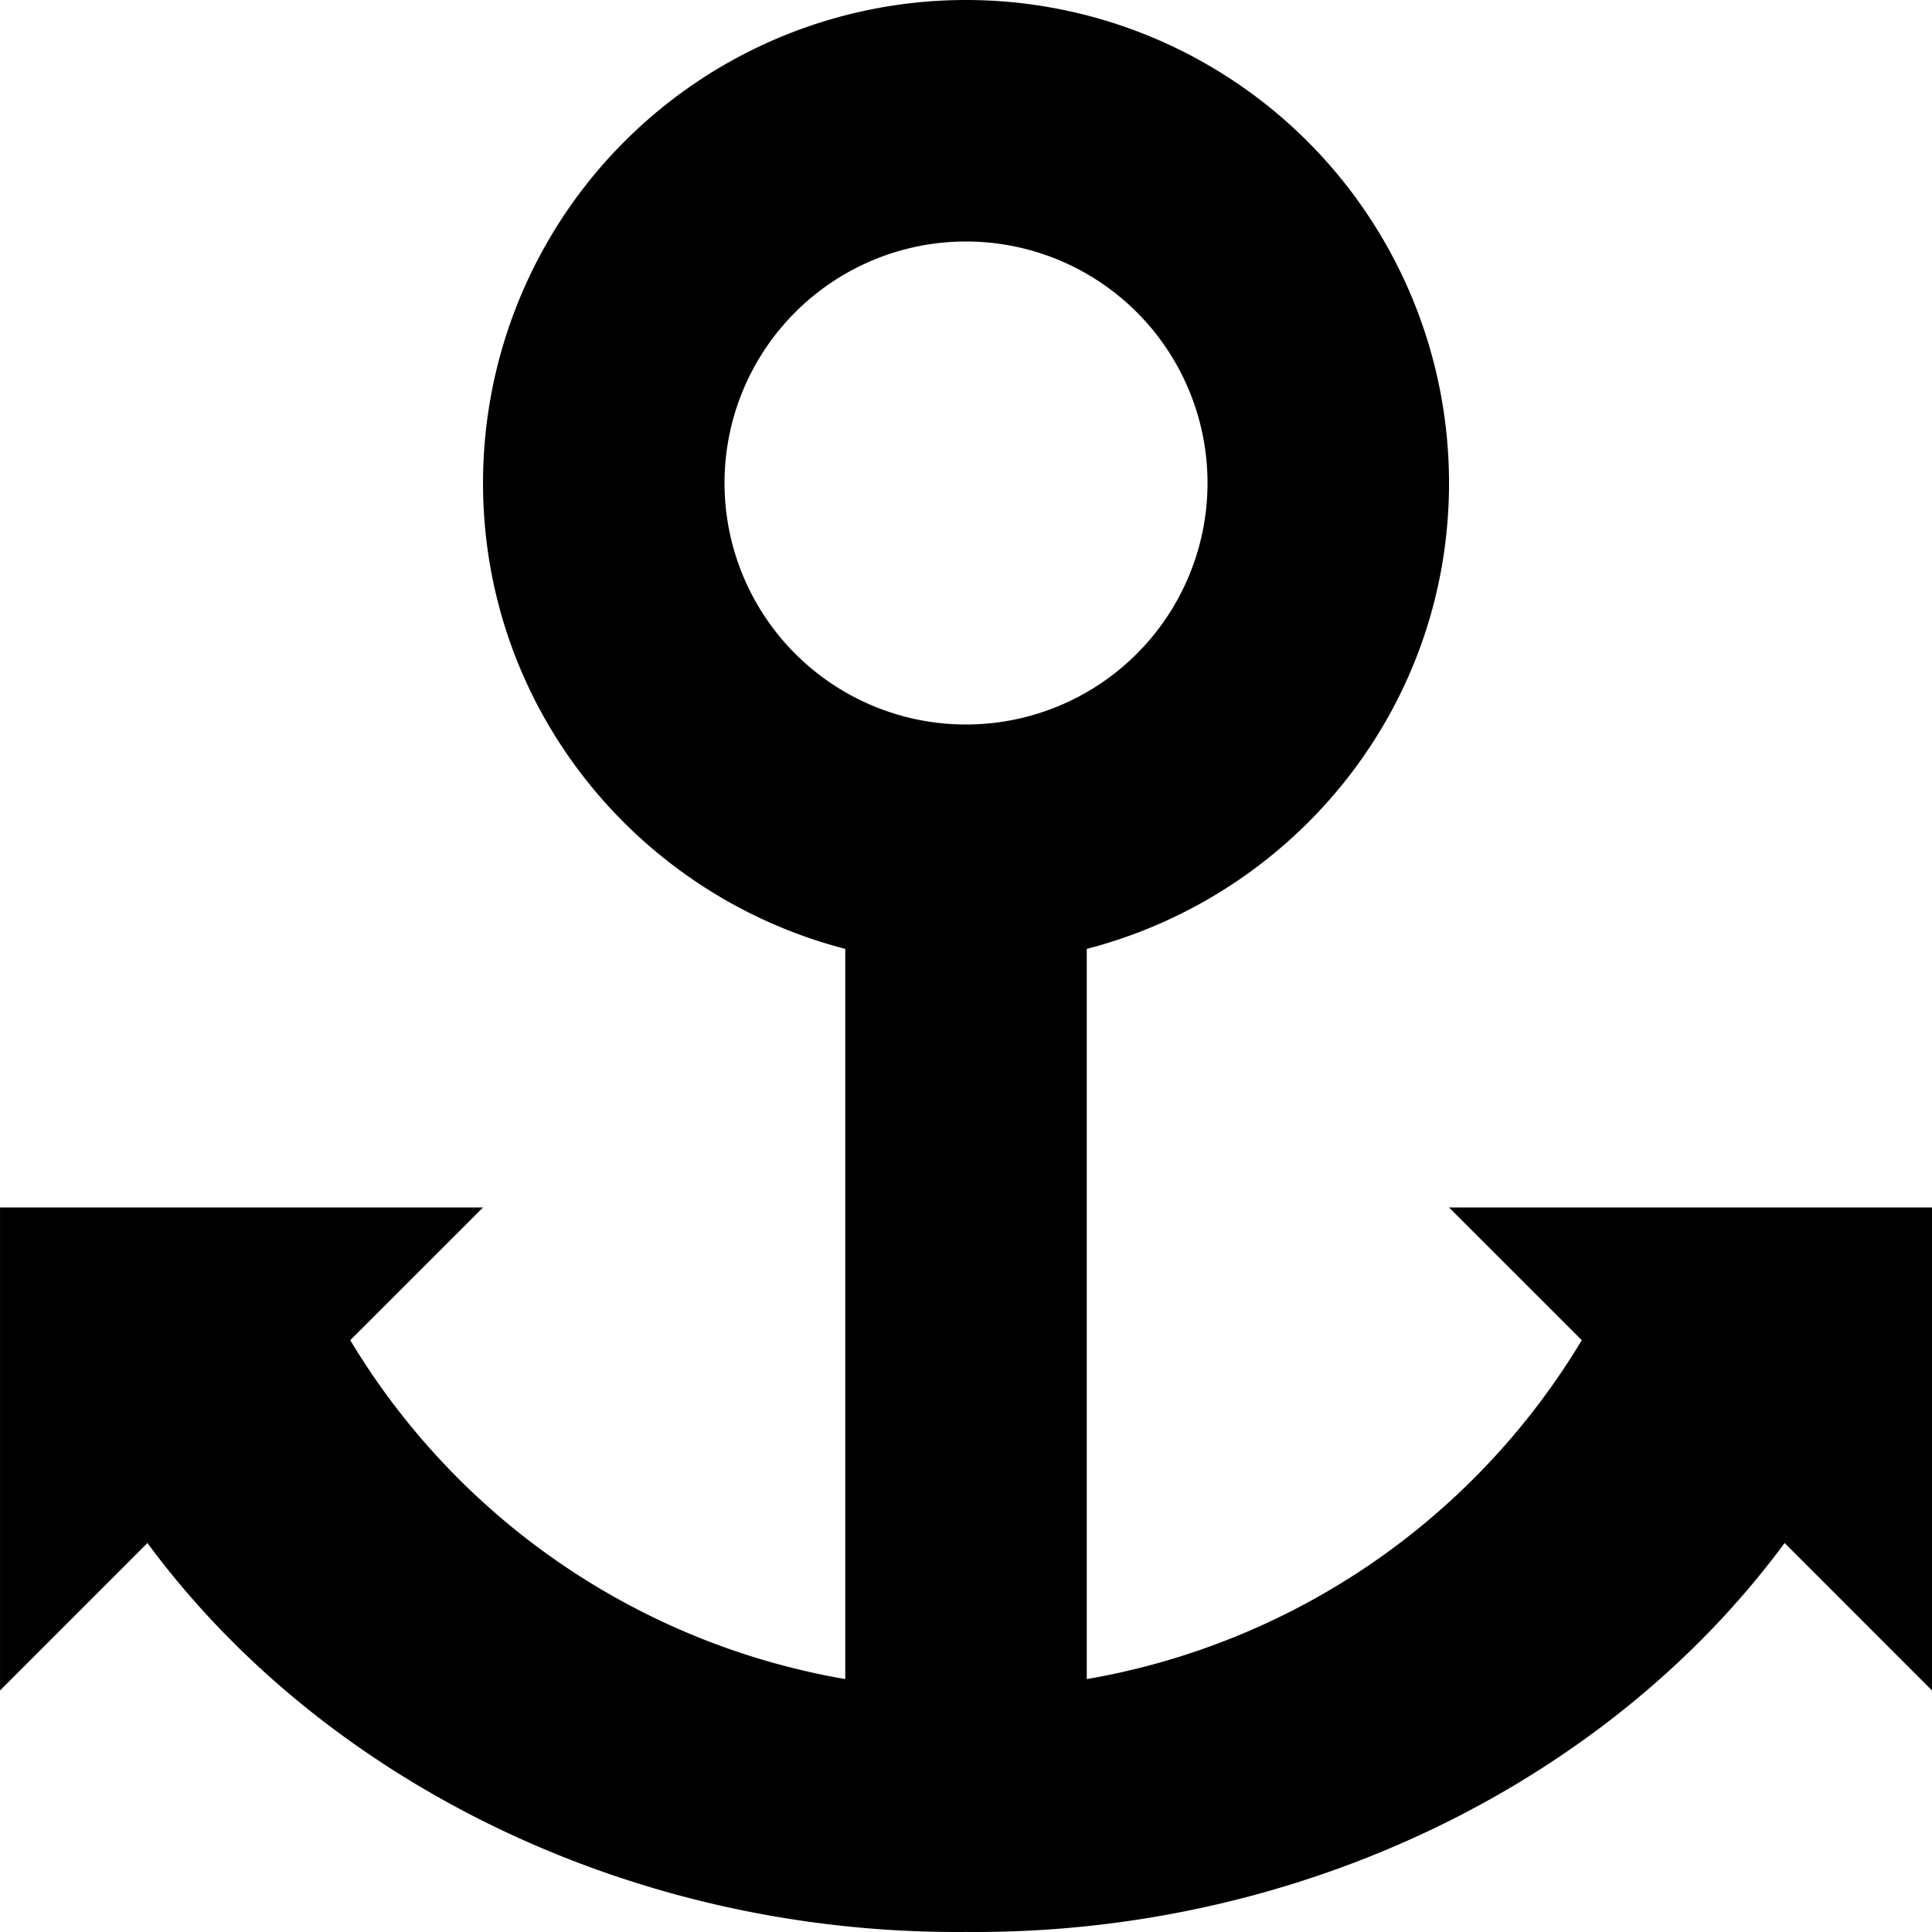
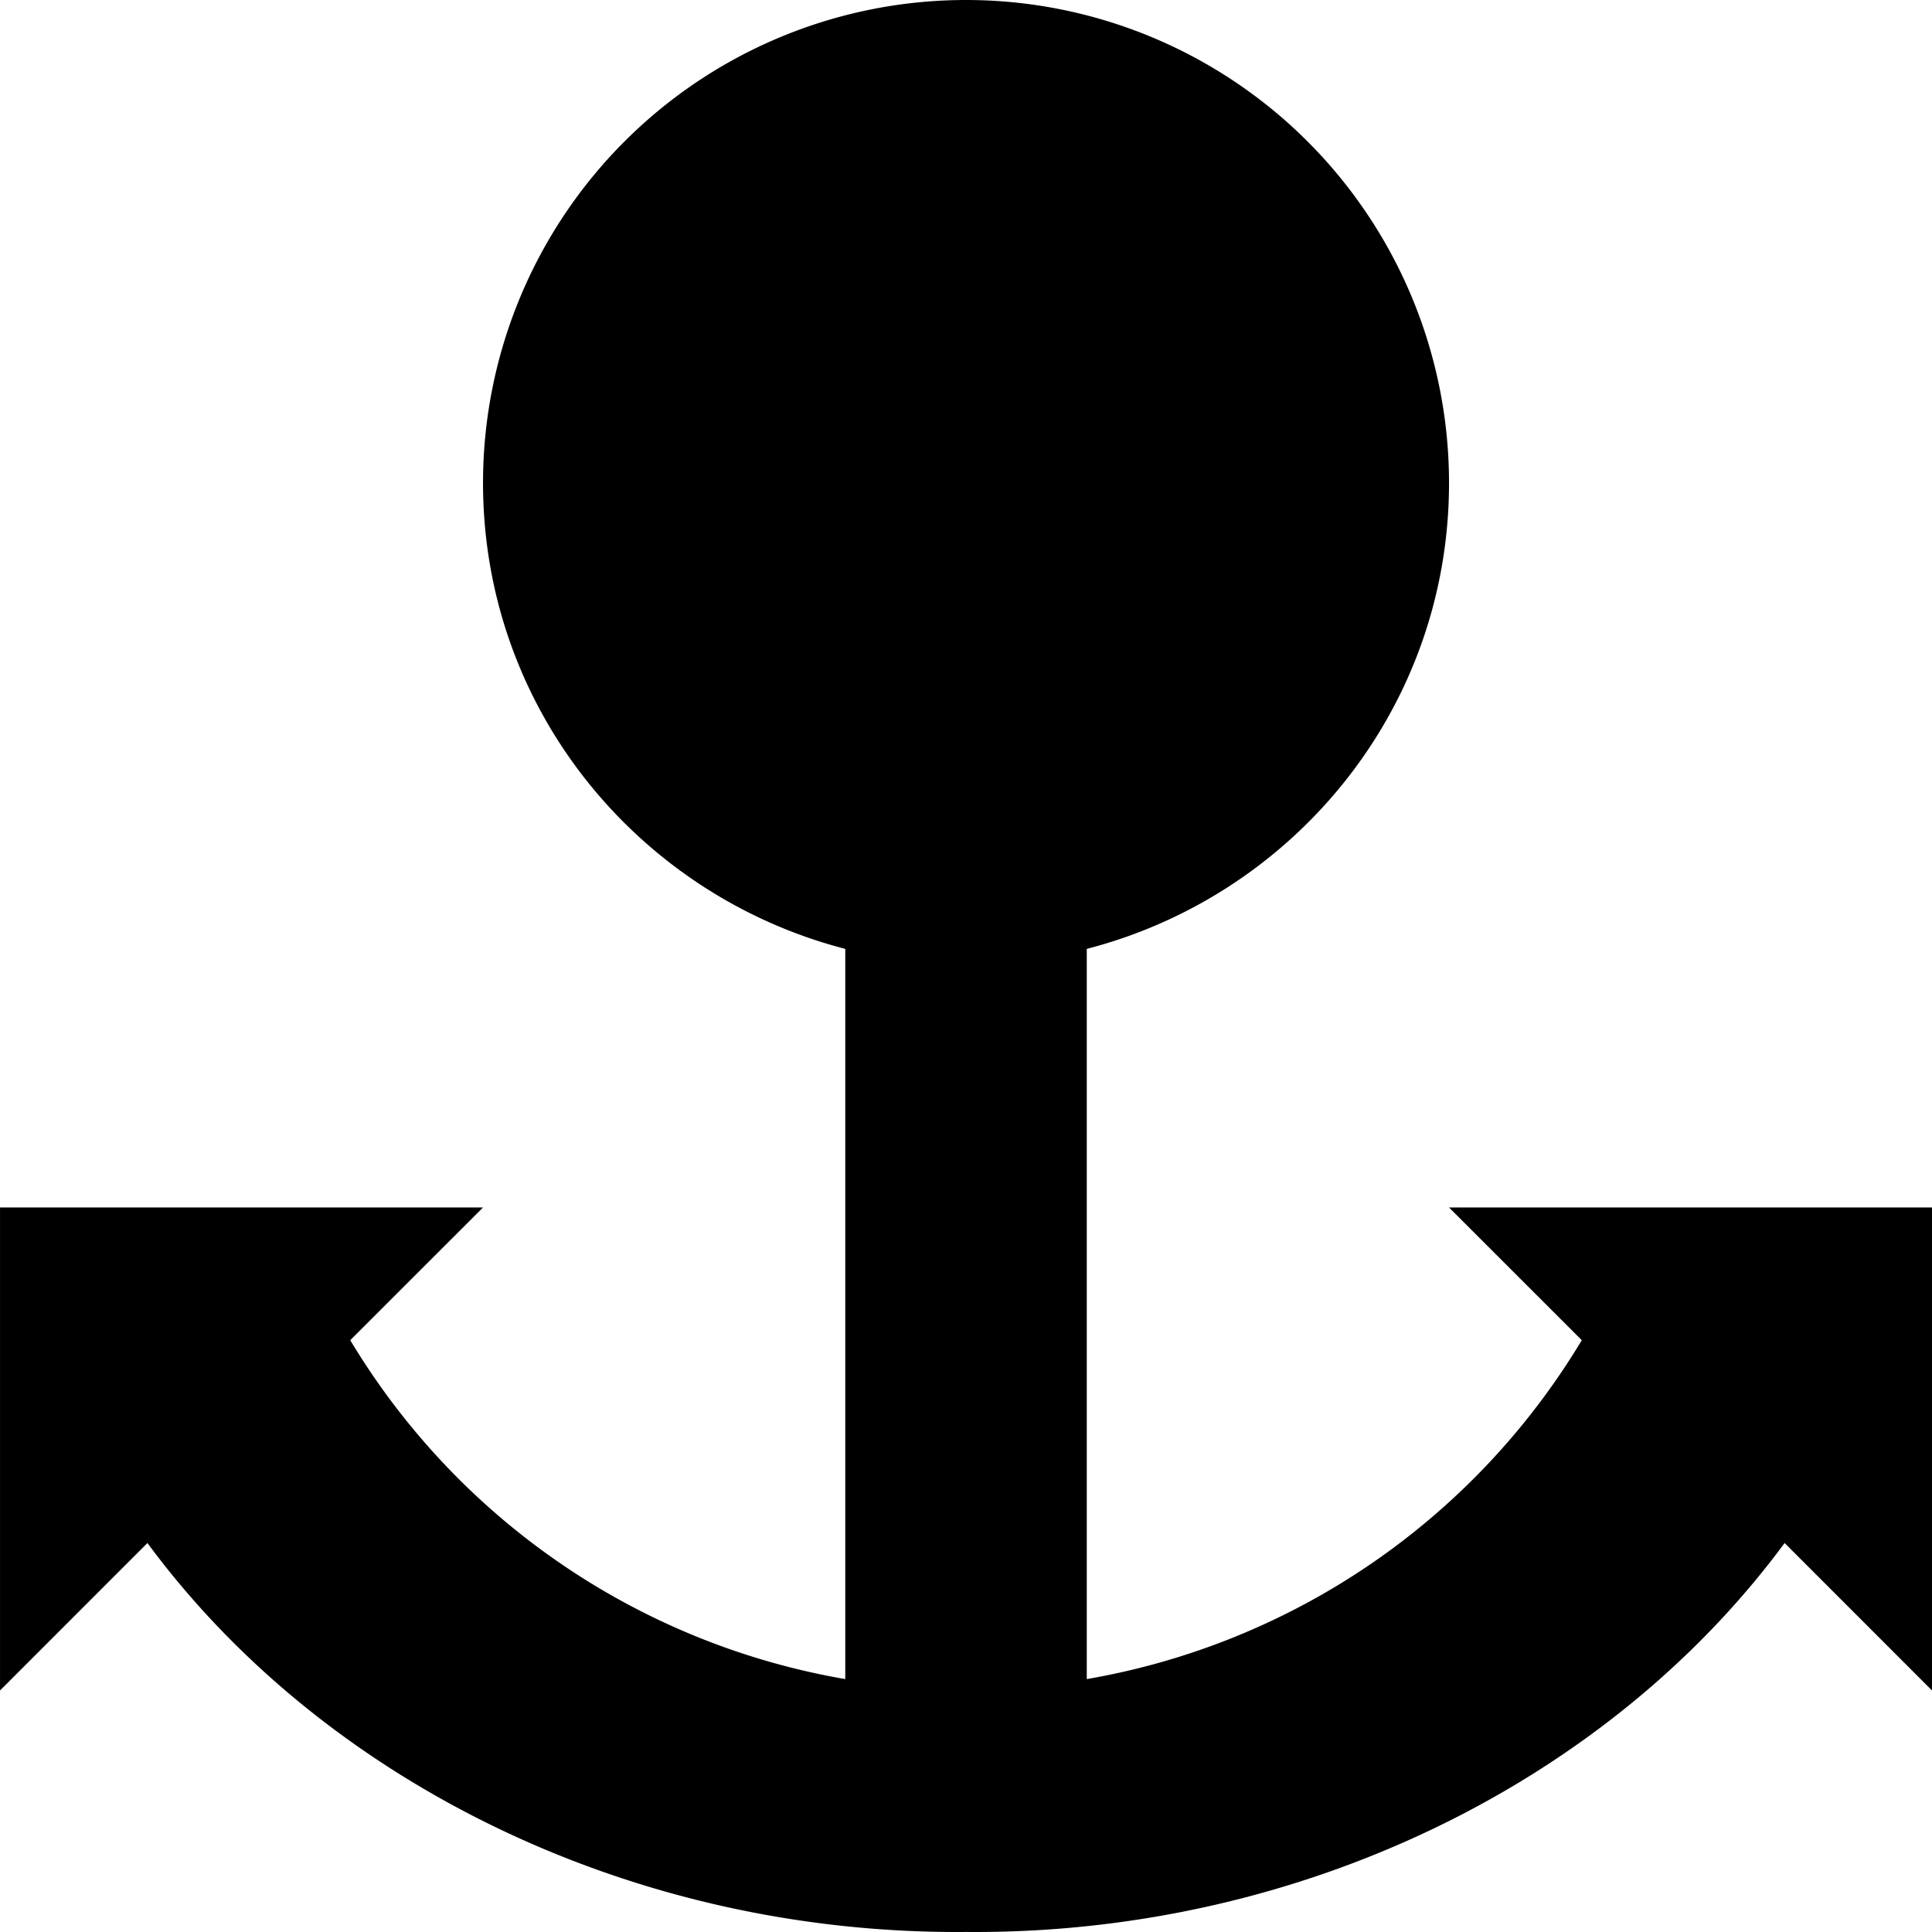
<svg xmlns="http://www.w3.org/2000/svg" fill="#000000" width="800px" height="800px" viewBox="-0.01 0 511.999 511.999">
  <g id="_07_Anchor" data-name="07 Anchor" transform="translate(-0.005)">
-     <path id="Path_12" data-name="Path 12" d="M472.934,408.914c-47.063,63.764-129,103.825-216.934,103.075-87.936.75-169.872-39.312-216.934-103.075L0,447.991v-128H128l-35.187,35.17A190.83,190.83,0,0,0,224,444.976V251.463C168.877,237.2,128,187.574,128,128a128,128,0,0,1,256,0c0,59.577-40.875,109.2-96,123.466V444.976a190.824,190.824,0,0,0,131.184-89.812L384,319.994h128v128ZM320,128a64,64,0,1,0-64,64A64,64,0,0,0,320,128Z" fill-rule="evenodd" />
+     <path id="Path_12" data-name="Path 12" d="M472.934,408.914c-47.063,63.764-129,103.825-216.934,103.075-87.936.75-169.872-39.312-216.934-103.075L0,447.991v-128H128l-35.187,35.17A190.83,190.83,0,0,0,224,444.976V251.463C168.877,237.2,128,187.574,128,128a128,128,0,0,1,256,0c0,59.577-40.875,109.2-96,123.466V444.976a190.824,190.824,0,0,0,131.184-89.812L384,319.994h128v128ZM320,128A64,64,0,0,0,320,128Z" fill-rule="evenodd" />
  </g>
</svg>